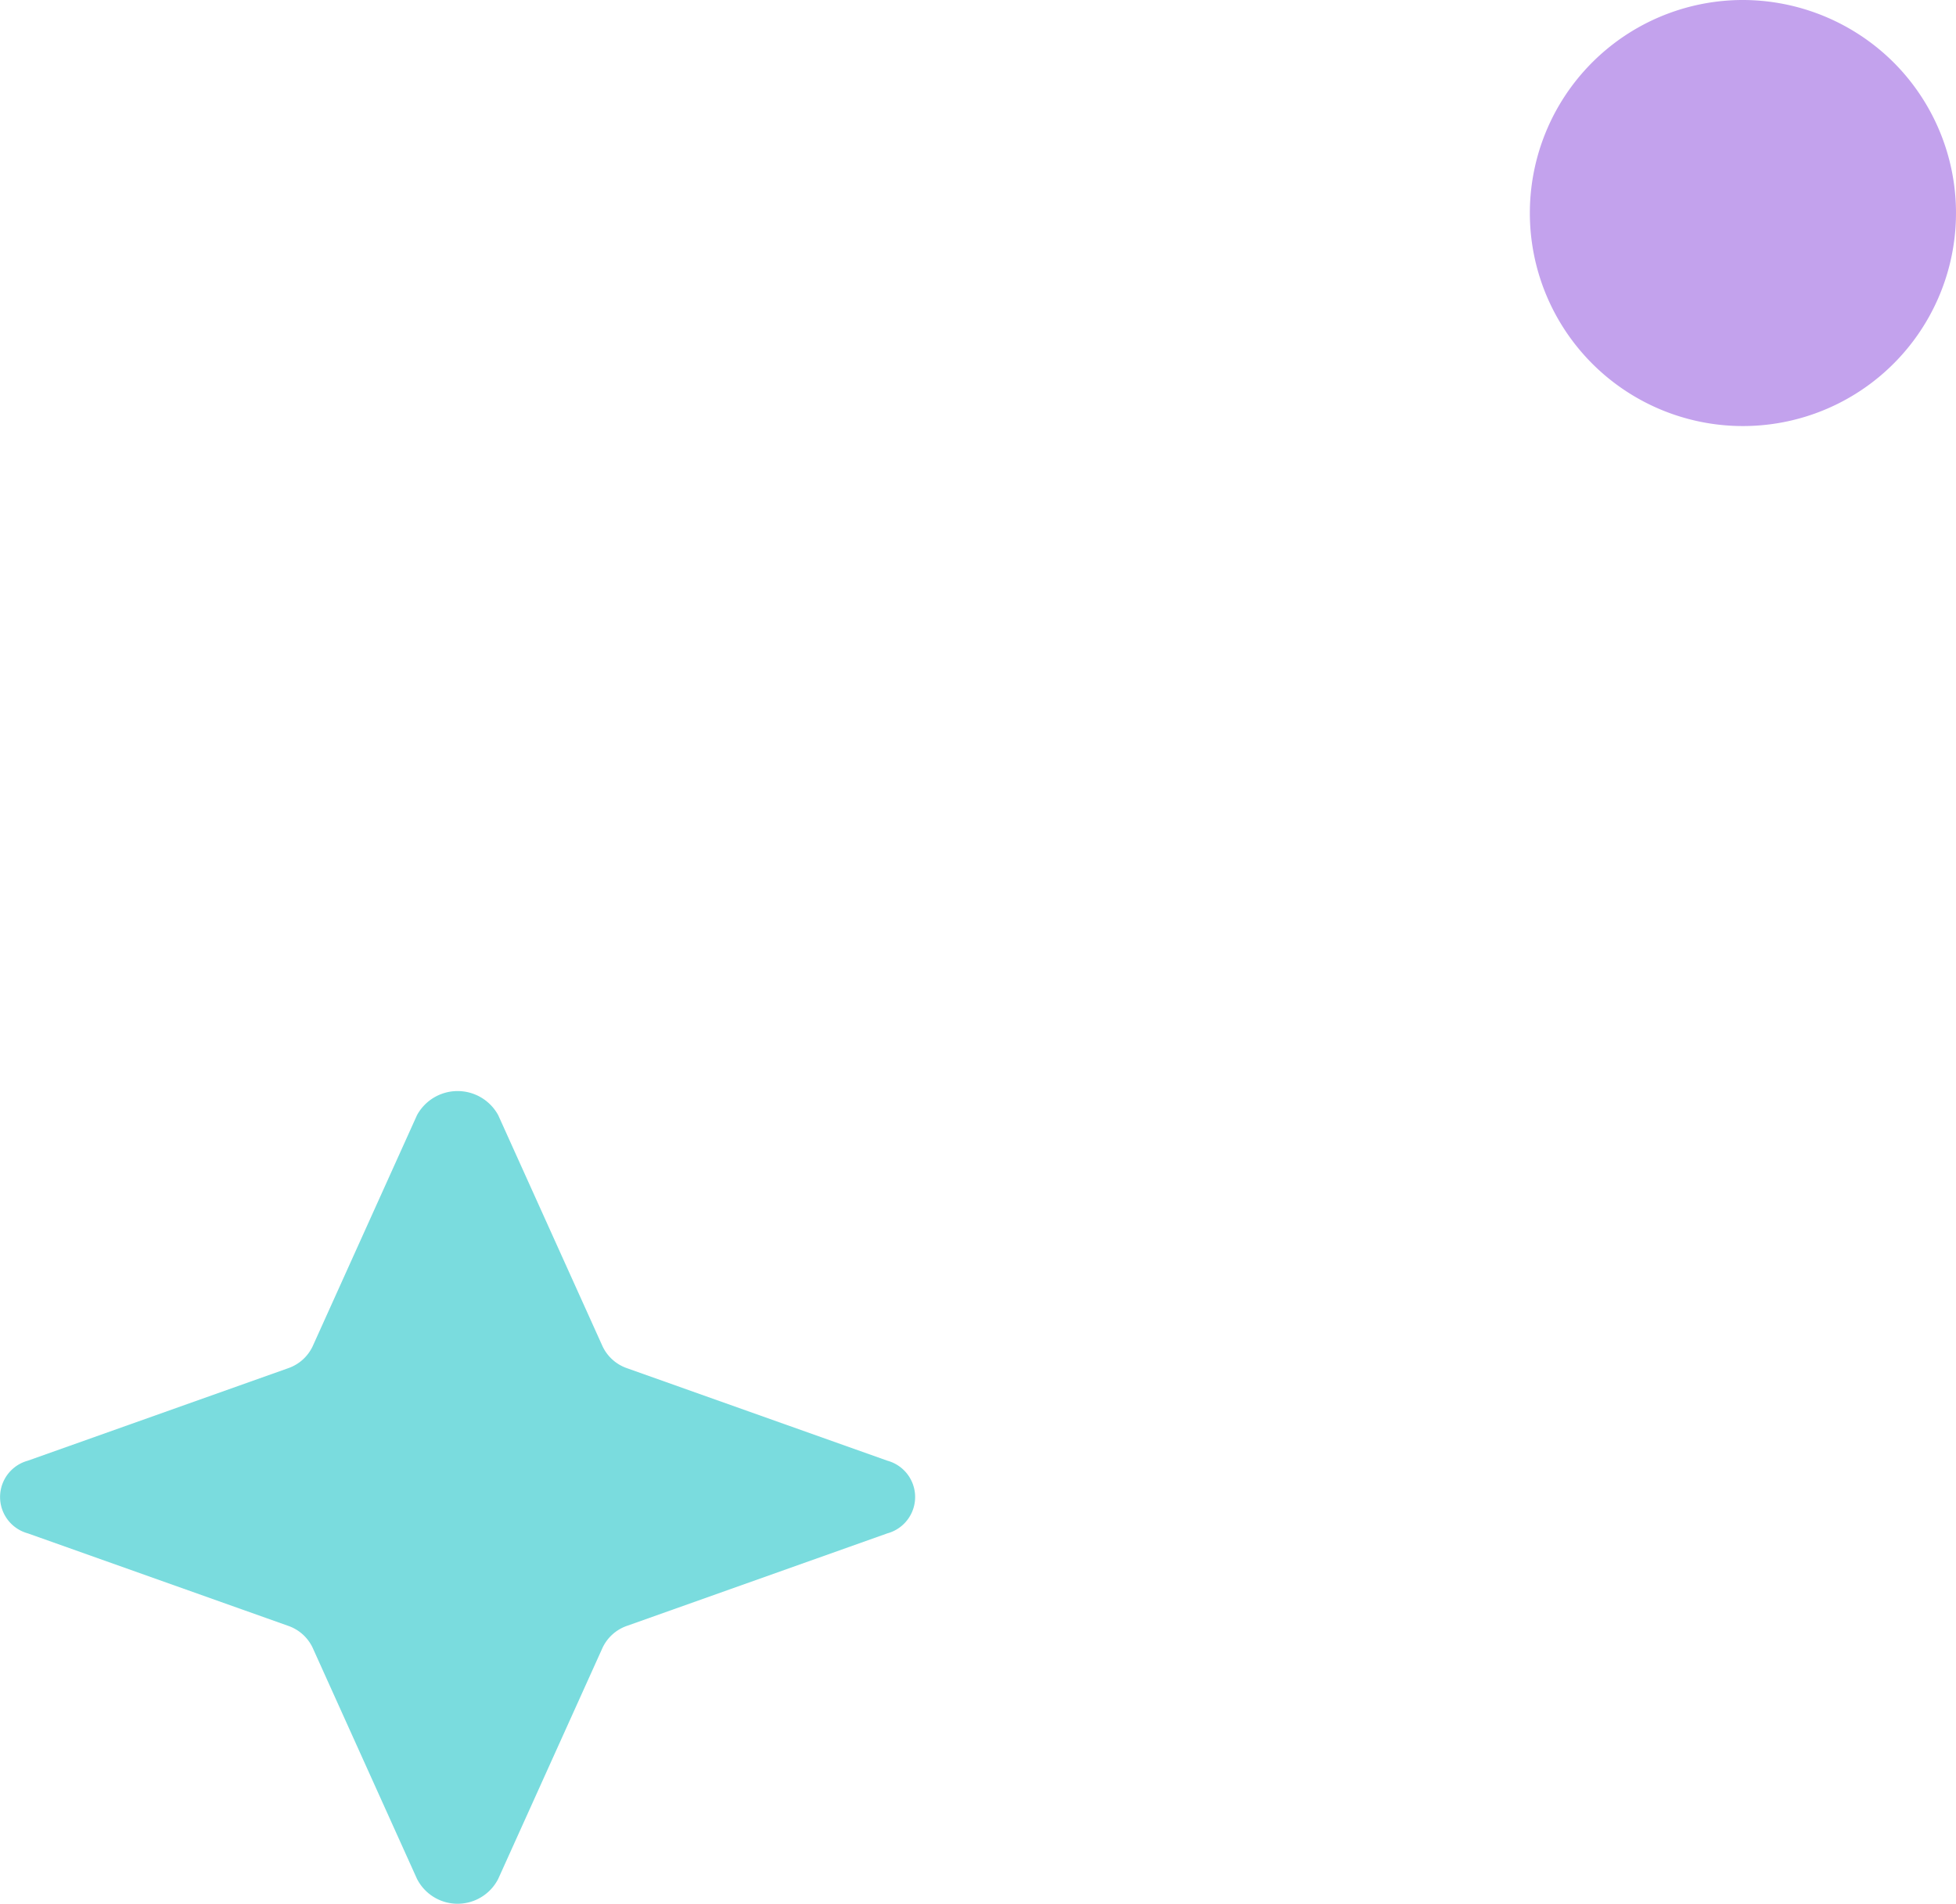
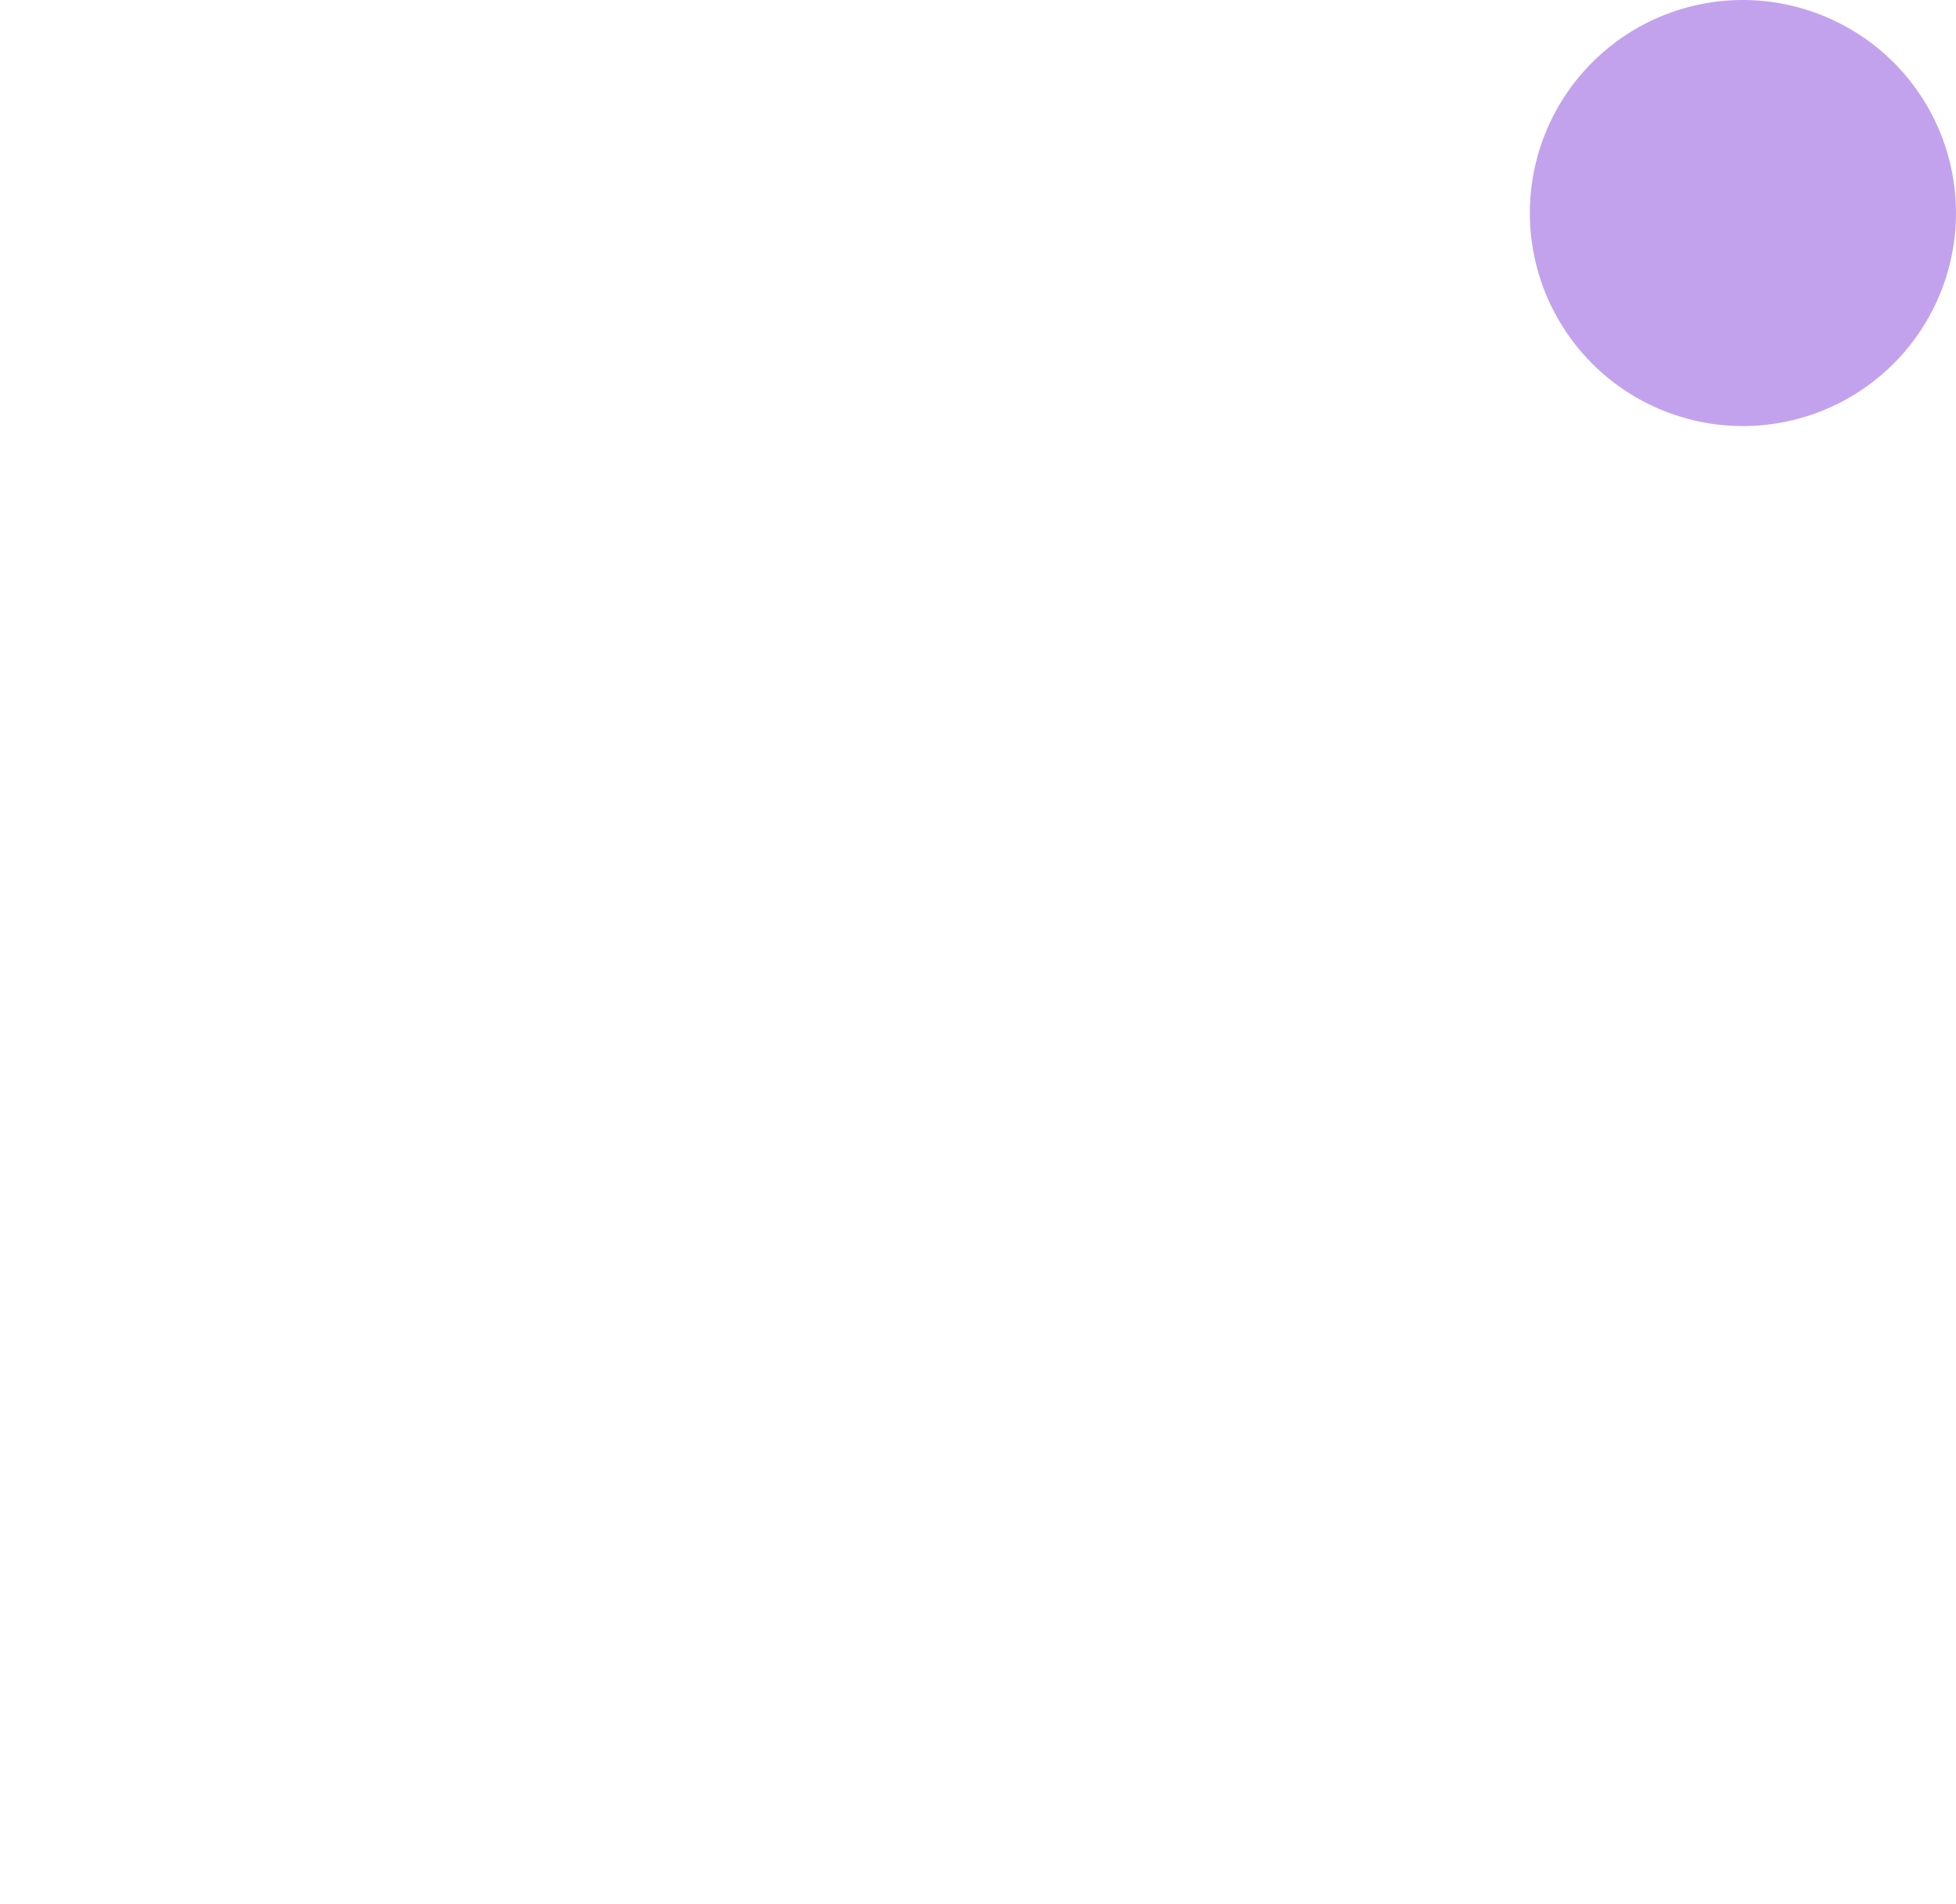
<svg xmlns="http://www.w3.org/2000/svg" width="53.125" height="51.716" viewBox="0 0 53.125 51.716">
  <g transform="translate(-472.331 -189.87)">
-     <path d="M211.884,91.214l-2.512,7.07a1.149,1.149,0,0,1-.592.664l-6.281,2.835a1.256,1.256,0,0,0,0,2.207l6.281,2.835a1.149,1.149,0,0,1,.592.664l2.512,7.07a1.023,1.023,0,0,0,1.974,0l2.512-7.07a1.148,1.148,0,0,1,.592-.664l6.281-2.835a1.238,1.238,0,0,0,0-2.207l-6.281-2.835a1.149,1.149,0,0,1-.592-.664l-2.512-7.07a1.023,1.023,0,0,0-1.974,0Z" transform="translate(587.646 17.666) rotate(90)" fill="#7adcde" />
    <path d="M196.18,86.345a5.787,5.787,0,1,0,1.685-4.11A5.815,5.815,0,0,0,196.18,86.345Z" transform="translate(605.986 -6.31) rotate(90)" fill="#c3a2ed" />
  </g>
</svg>